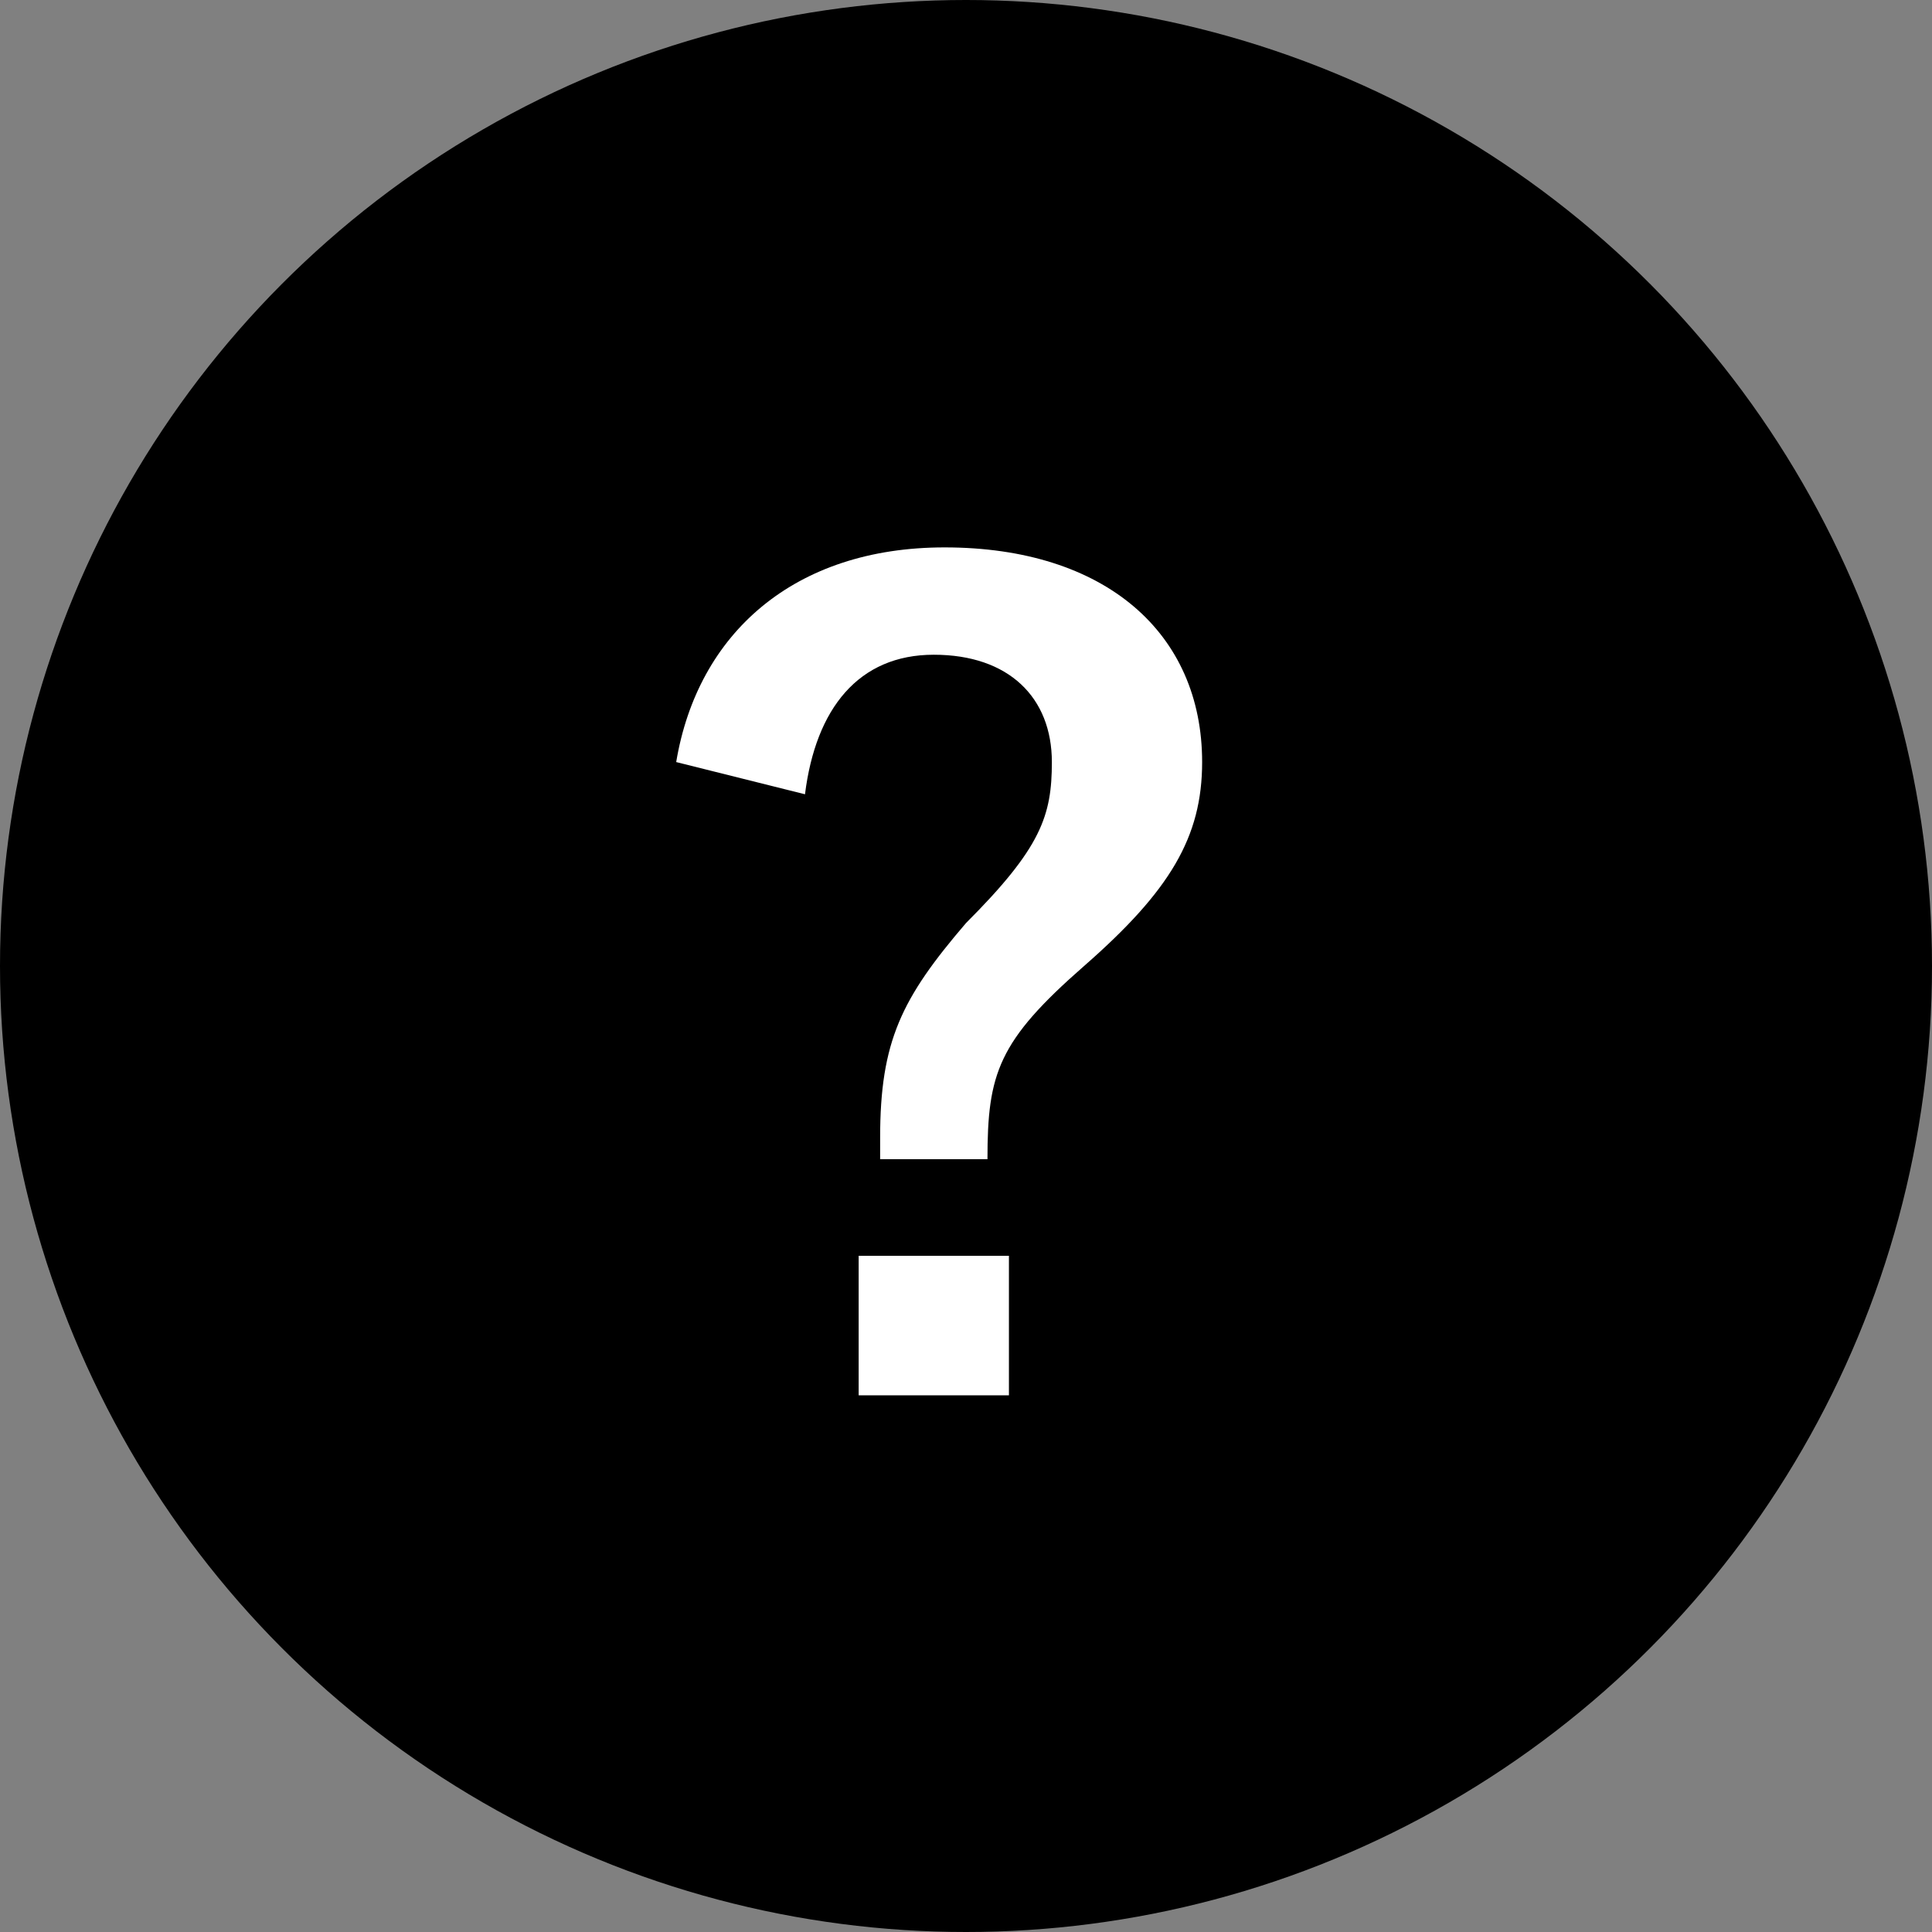
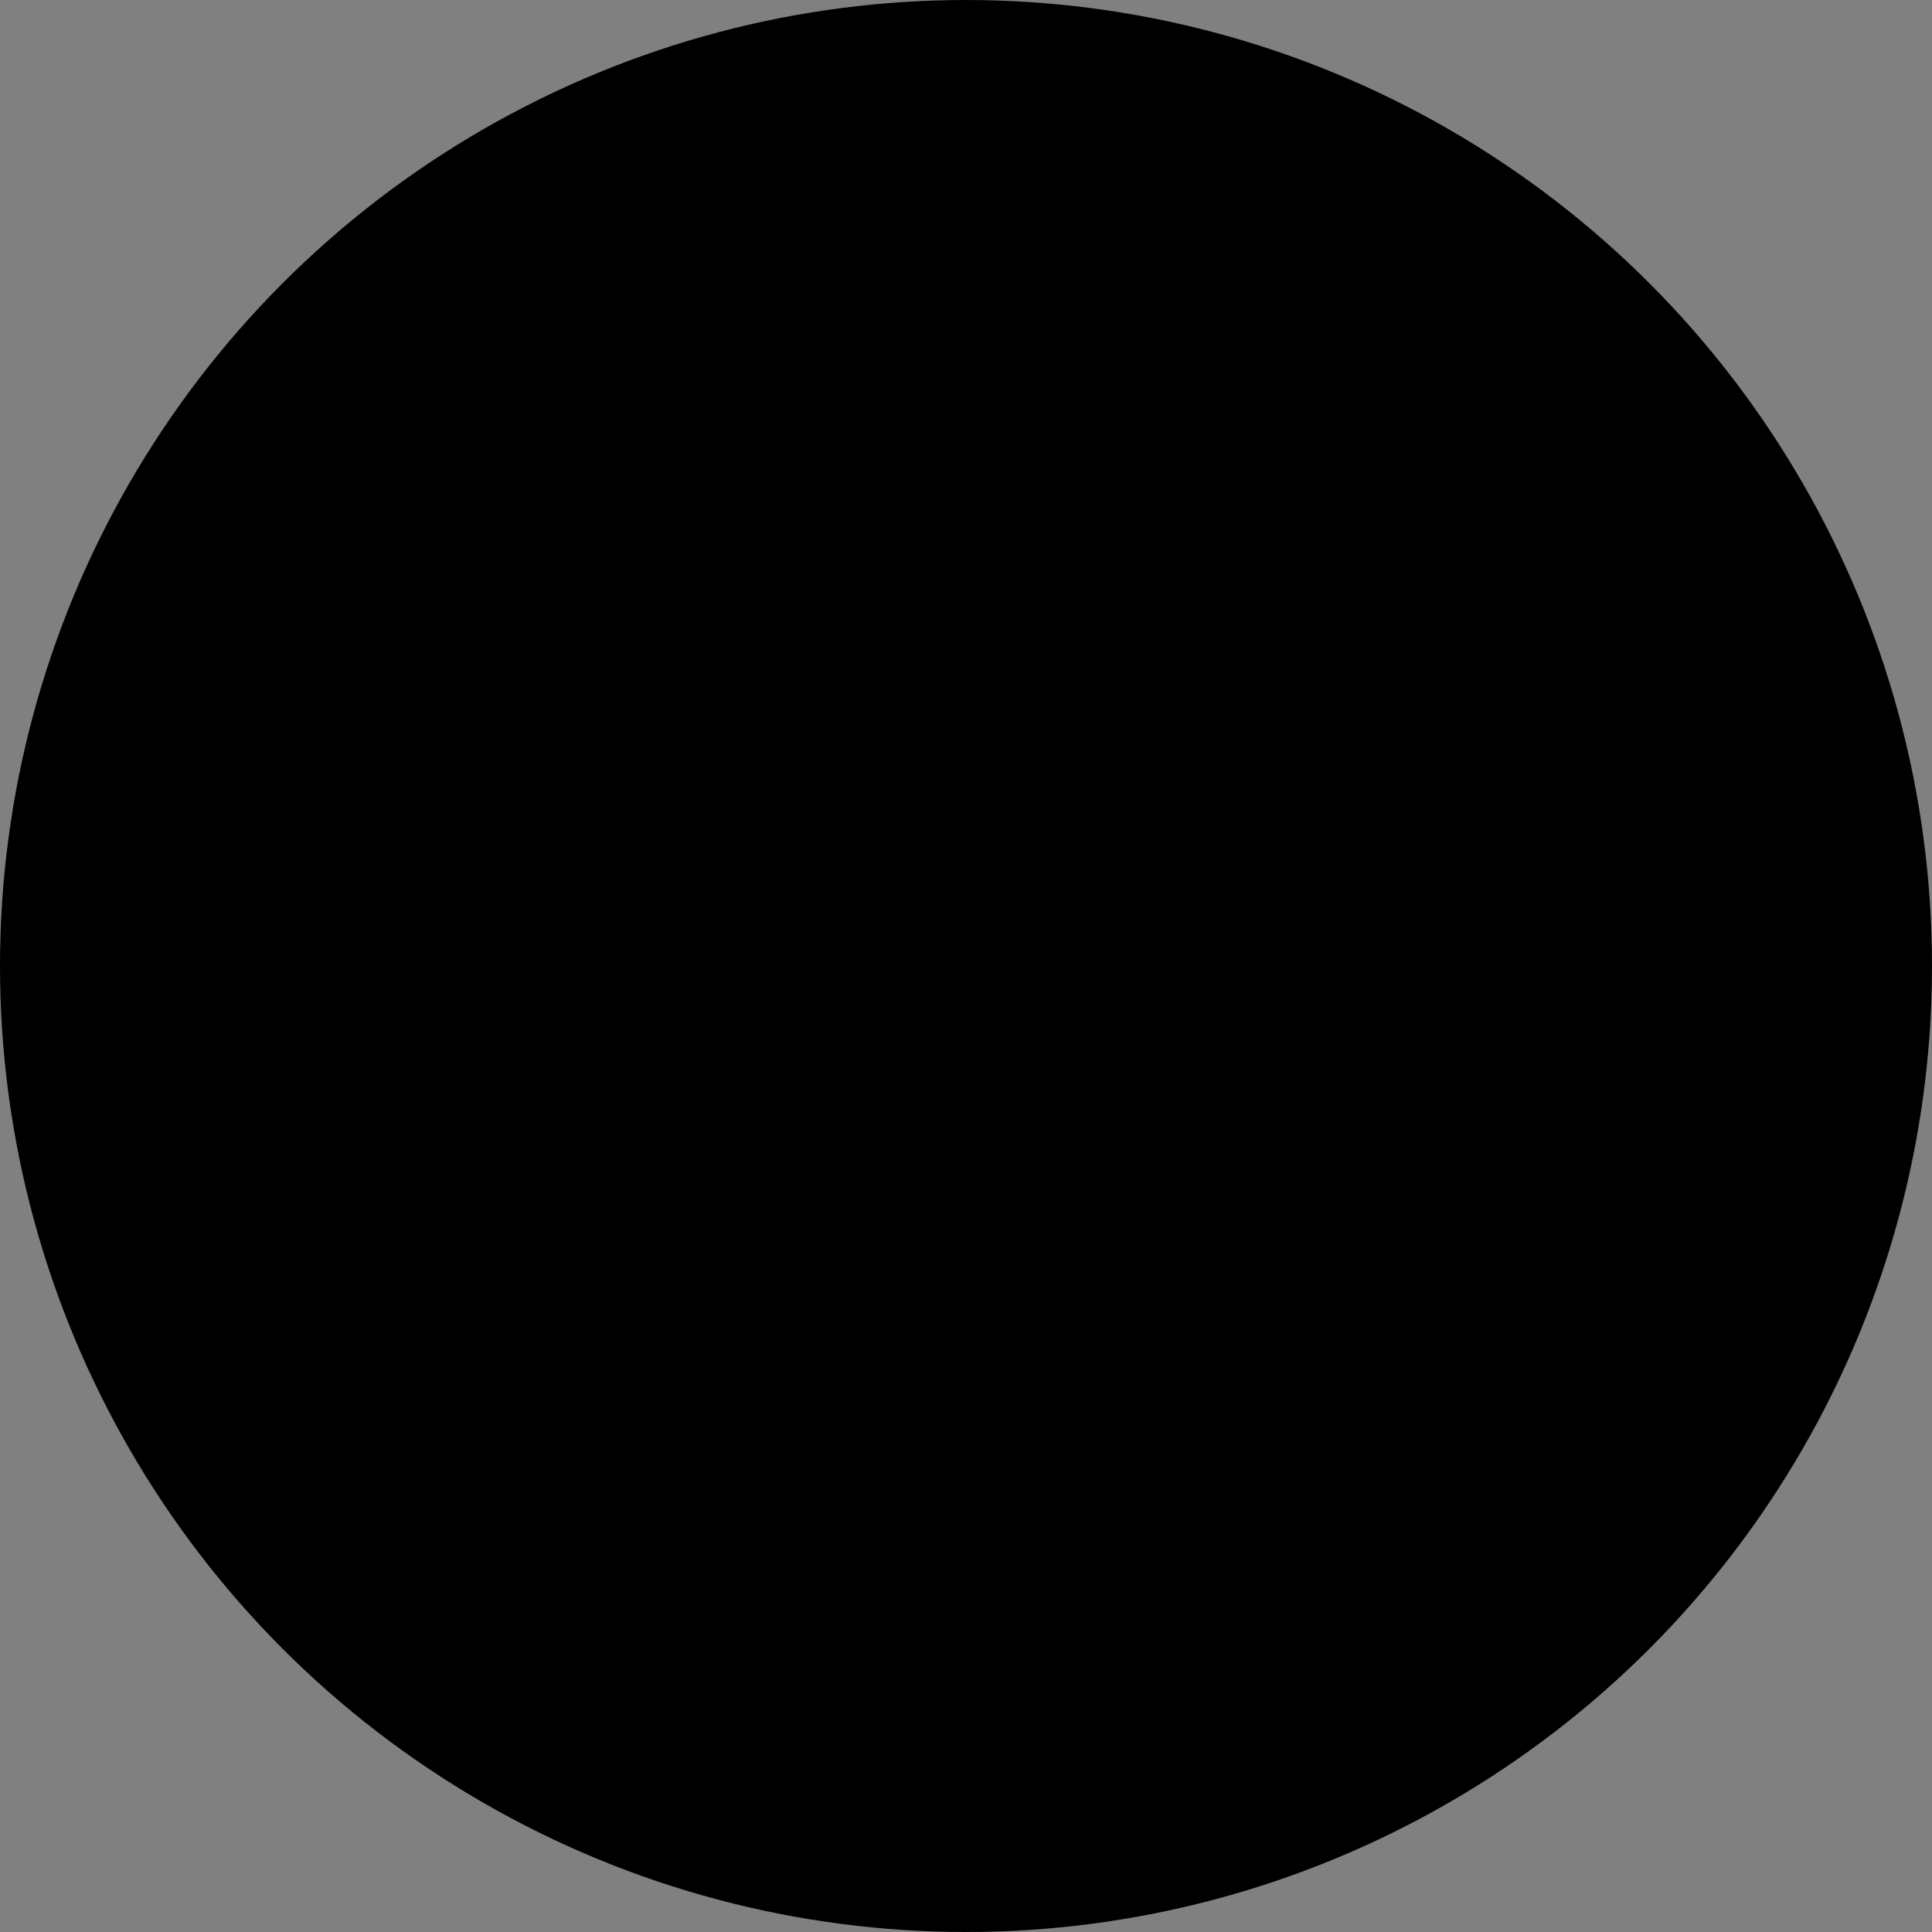
<svg xmlns="http://www.w3.org/2000/svg" version="1.1" id="レイヤー_1" x="0px" y="0px" viewBox="0 0 18 18" style="enable-background:new 0 0 18 18;" xml:space="preserve">
  <rect x="0" y="0" width="18" height="18" fill="#808080" stroke="none" />
  <style type="text/css">
	.st0{enable-background:new    ;}
	.st1{fill:#FFFFFF;}
</style>
  <g id="_" transform="translate(-30 -358)">
    <circle id="楕円形_2" cx="39" cy="367" r="9" />
    <g class="st0">
-       <path class="st1" d="M36.3,365.1c0.2-1.2,1.1-2,2.5-2c1.5,0,2.4,0.8,2.4,2c0,0.7-0.3,1.2-1.1,1.9c-0.8,0.7-0.9,1-0.9,1.8h-1v-0.2    c0-0.9,0.2-1.3,0.8-2c0.7-0.7,0.8-1,0.8-1.5c0-0.6-0.4-1-1.1-1c-0.7,0-1.1,0.5-1.2,1.3L36.3,365.1z M39.4,371H38v-1.3h1.4V371z" />
-     </g>
+       </g>
  </g>
</svg>